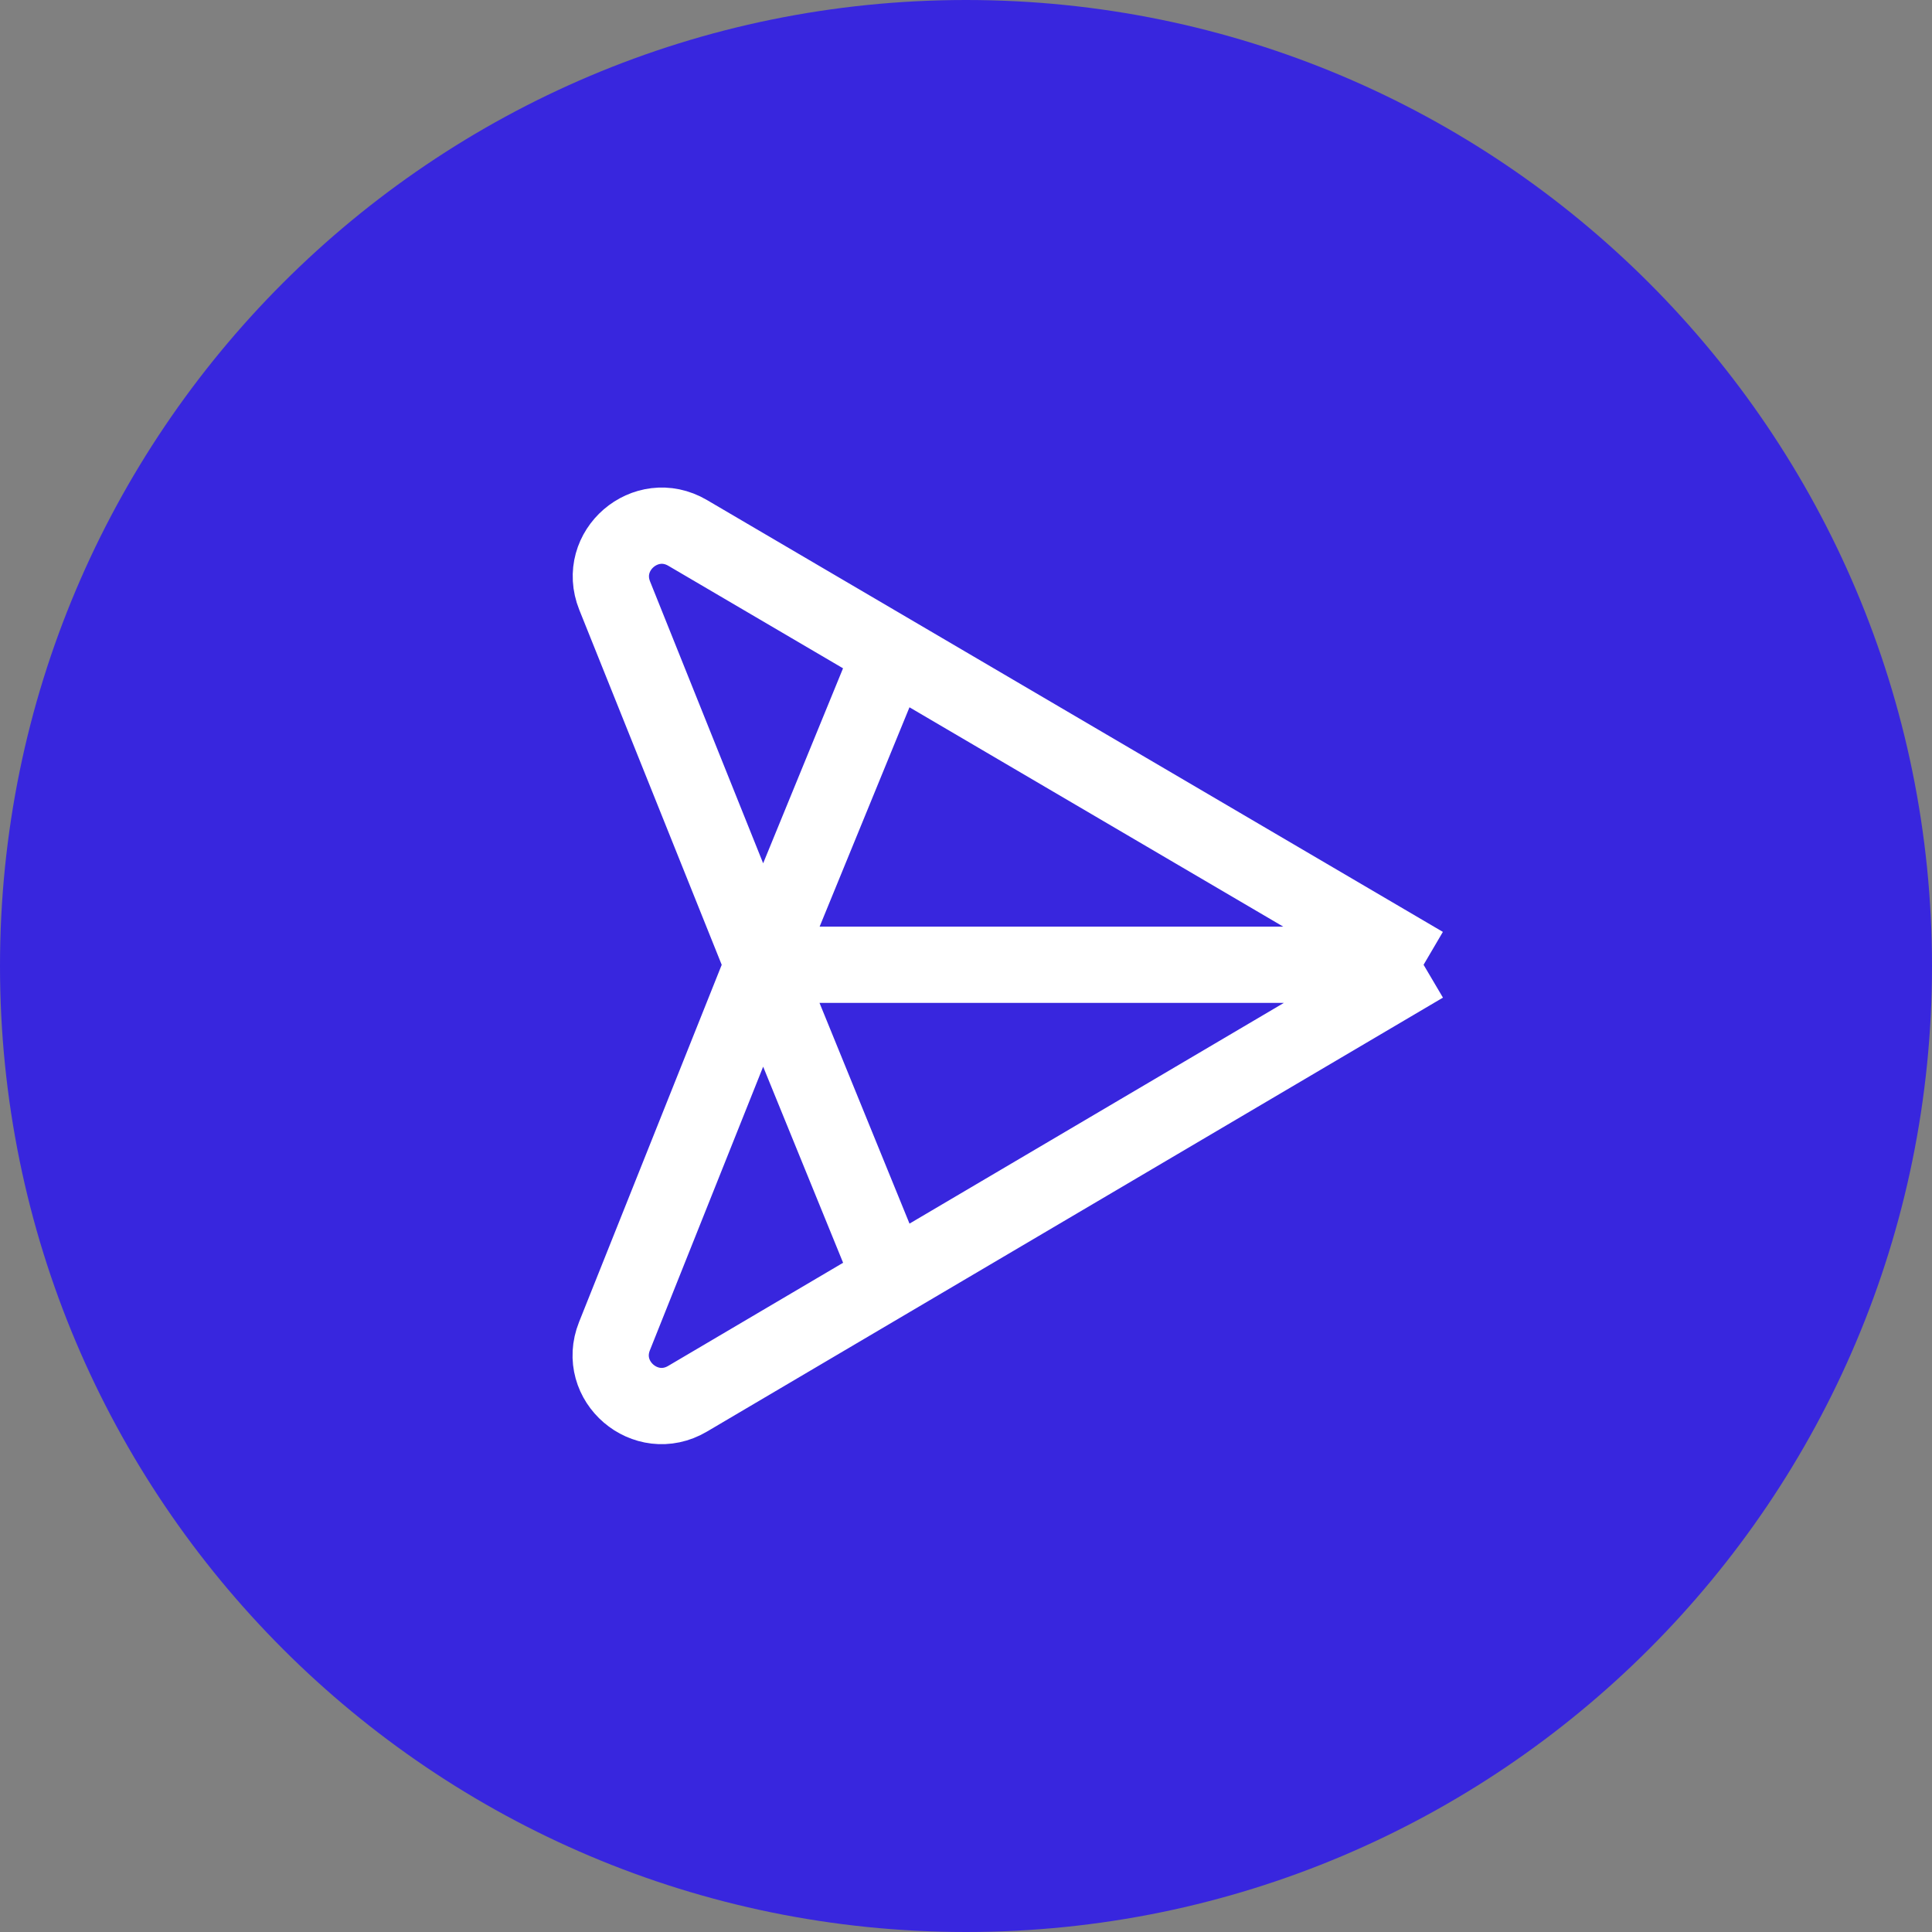
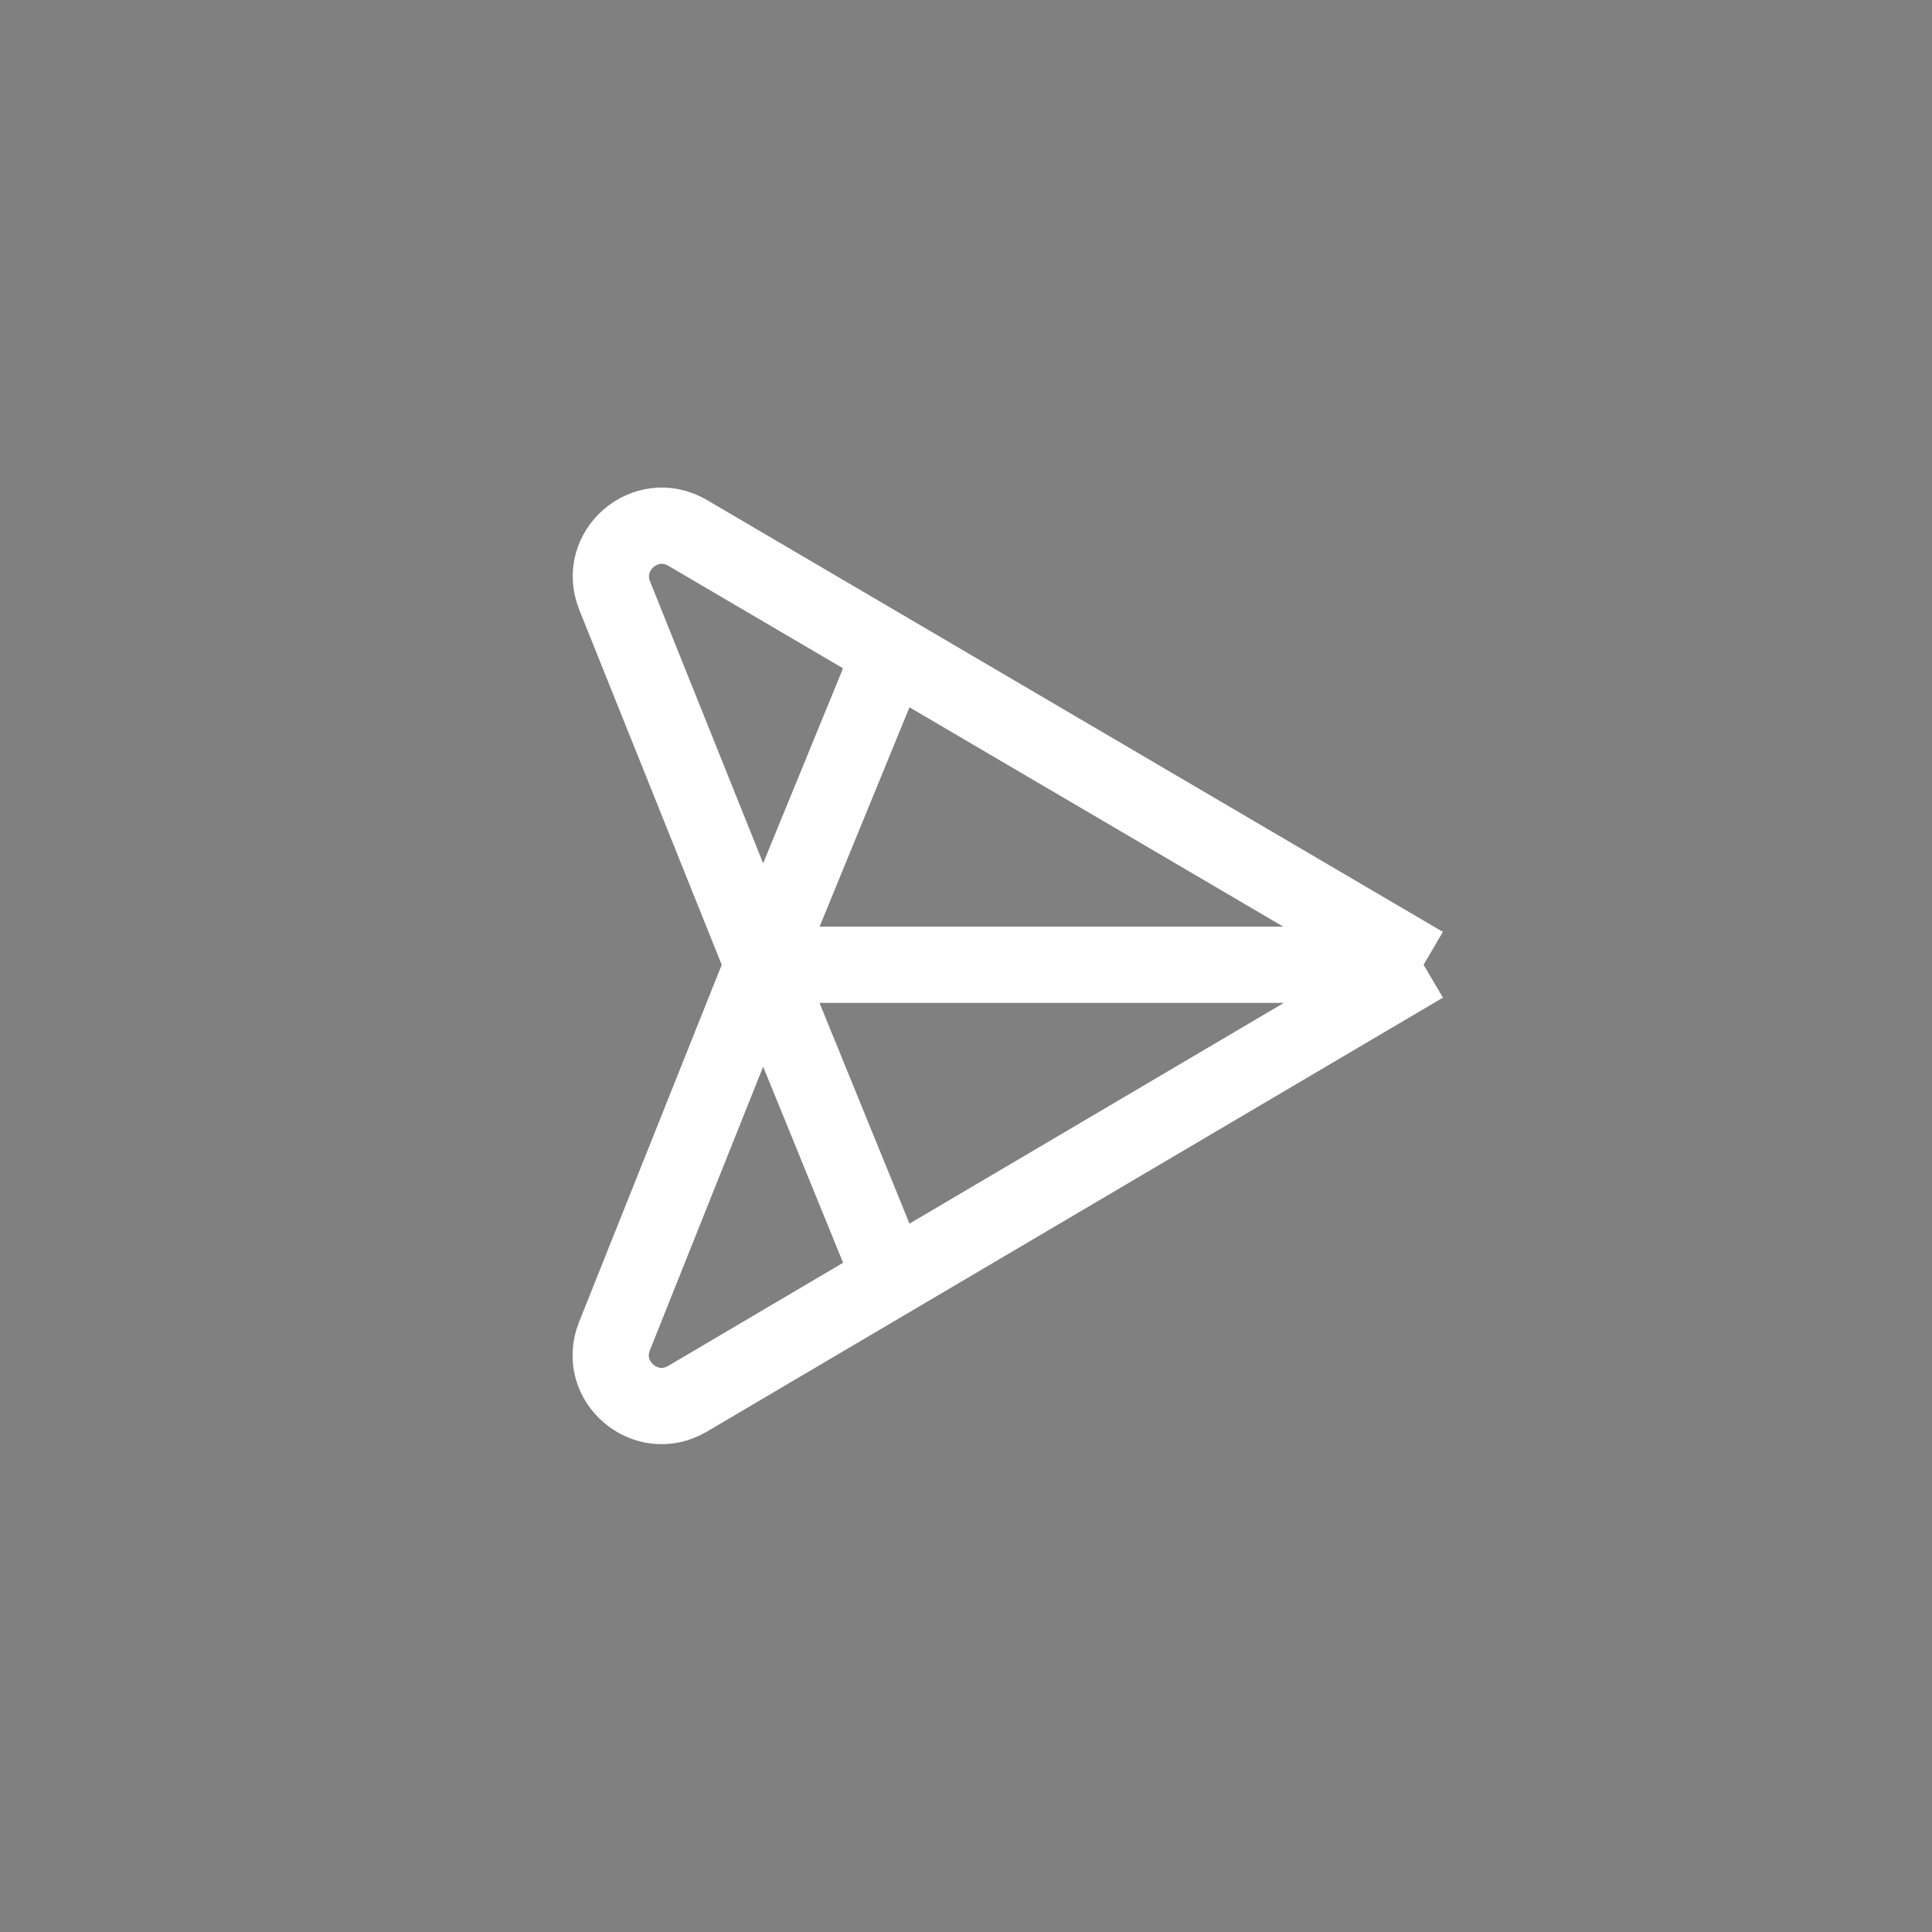
<svg xmlns="http://www.w3.org/2000/svg" width="38" height="38" viewBox="0 0 38 38" fill="none">
  <rect x="0" y="0" width="38" height="38" fill="#808080" stroke="none" />
  <g clip-path="url(#clip0_289_2538)">
-     <path d="M19 38C29.493 38 38 29.493 38 19C38 8.507 29.493 0 19 0C8.507 0 0 8.507 0 19C0 29.493 8.507 38 19 38Z" fill="#3826DE" />
    <path d="M28 18.976H15.003M28 18.976L17.522 25.154M28 18.976L17.522 12.827M15.003 18.976L12.086 26.28C11.732 27.166 12.701 27.997 13.523 27.512L17.522 25.154M15.003 18.976L12.09 11.716C11.735 10.831 12.702 9.999 13.524 10.481L17.522 12.827M15.003 18.976L17.522 25.154M15.003 18.976L17.522 12.827" stroke="white" stroke-width="1.5" />
  </g>
  <defs>
    <clipPath id="clip0_289_2538">
      <rect width="38" height="38" fill="white" />
    </clipPath>
  </defs>
</svg>